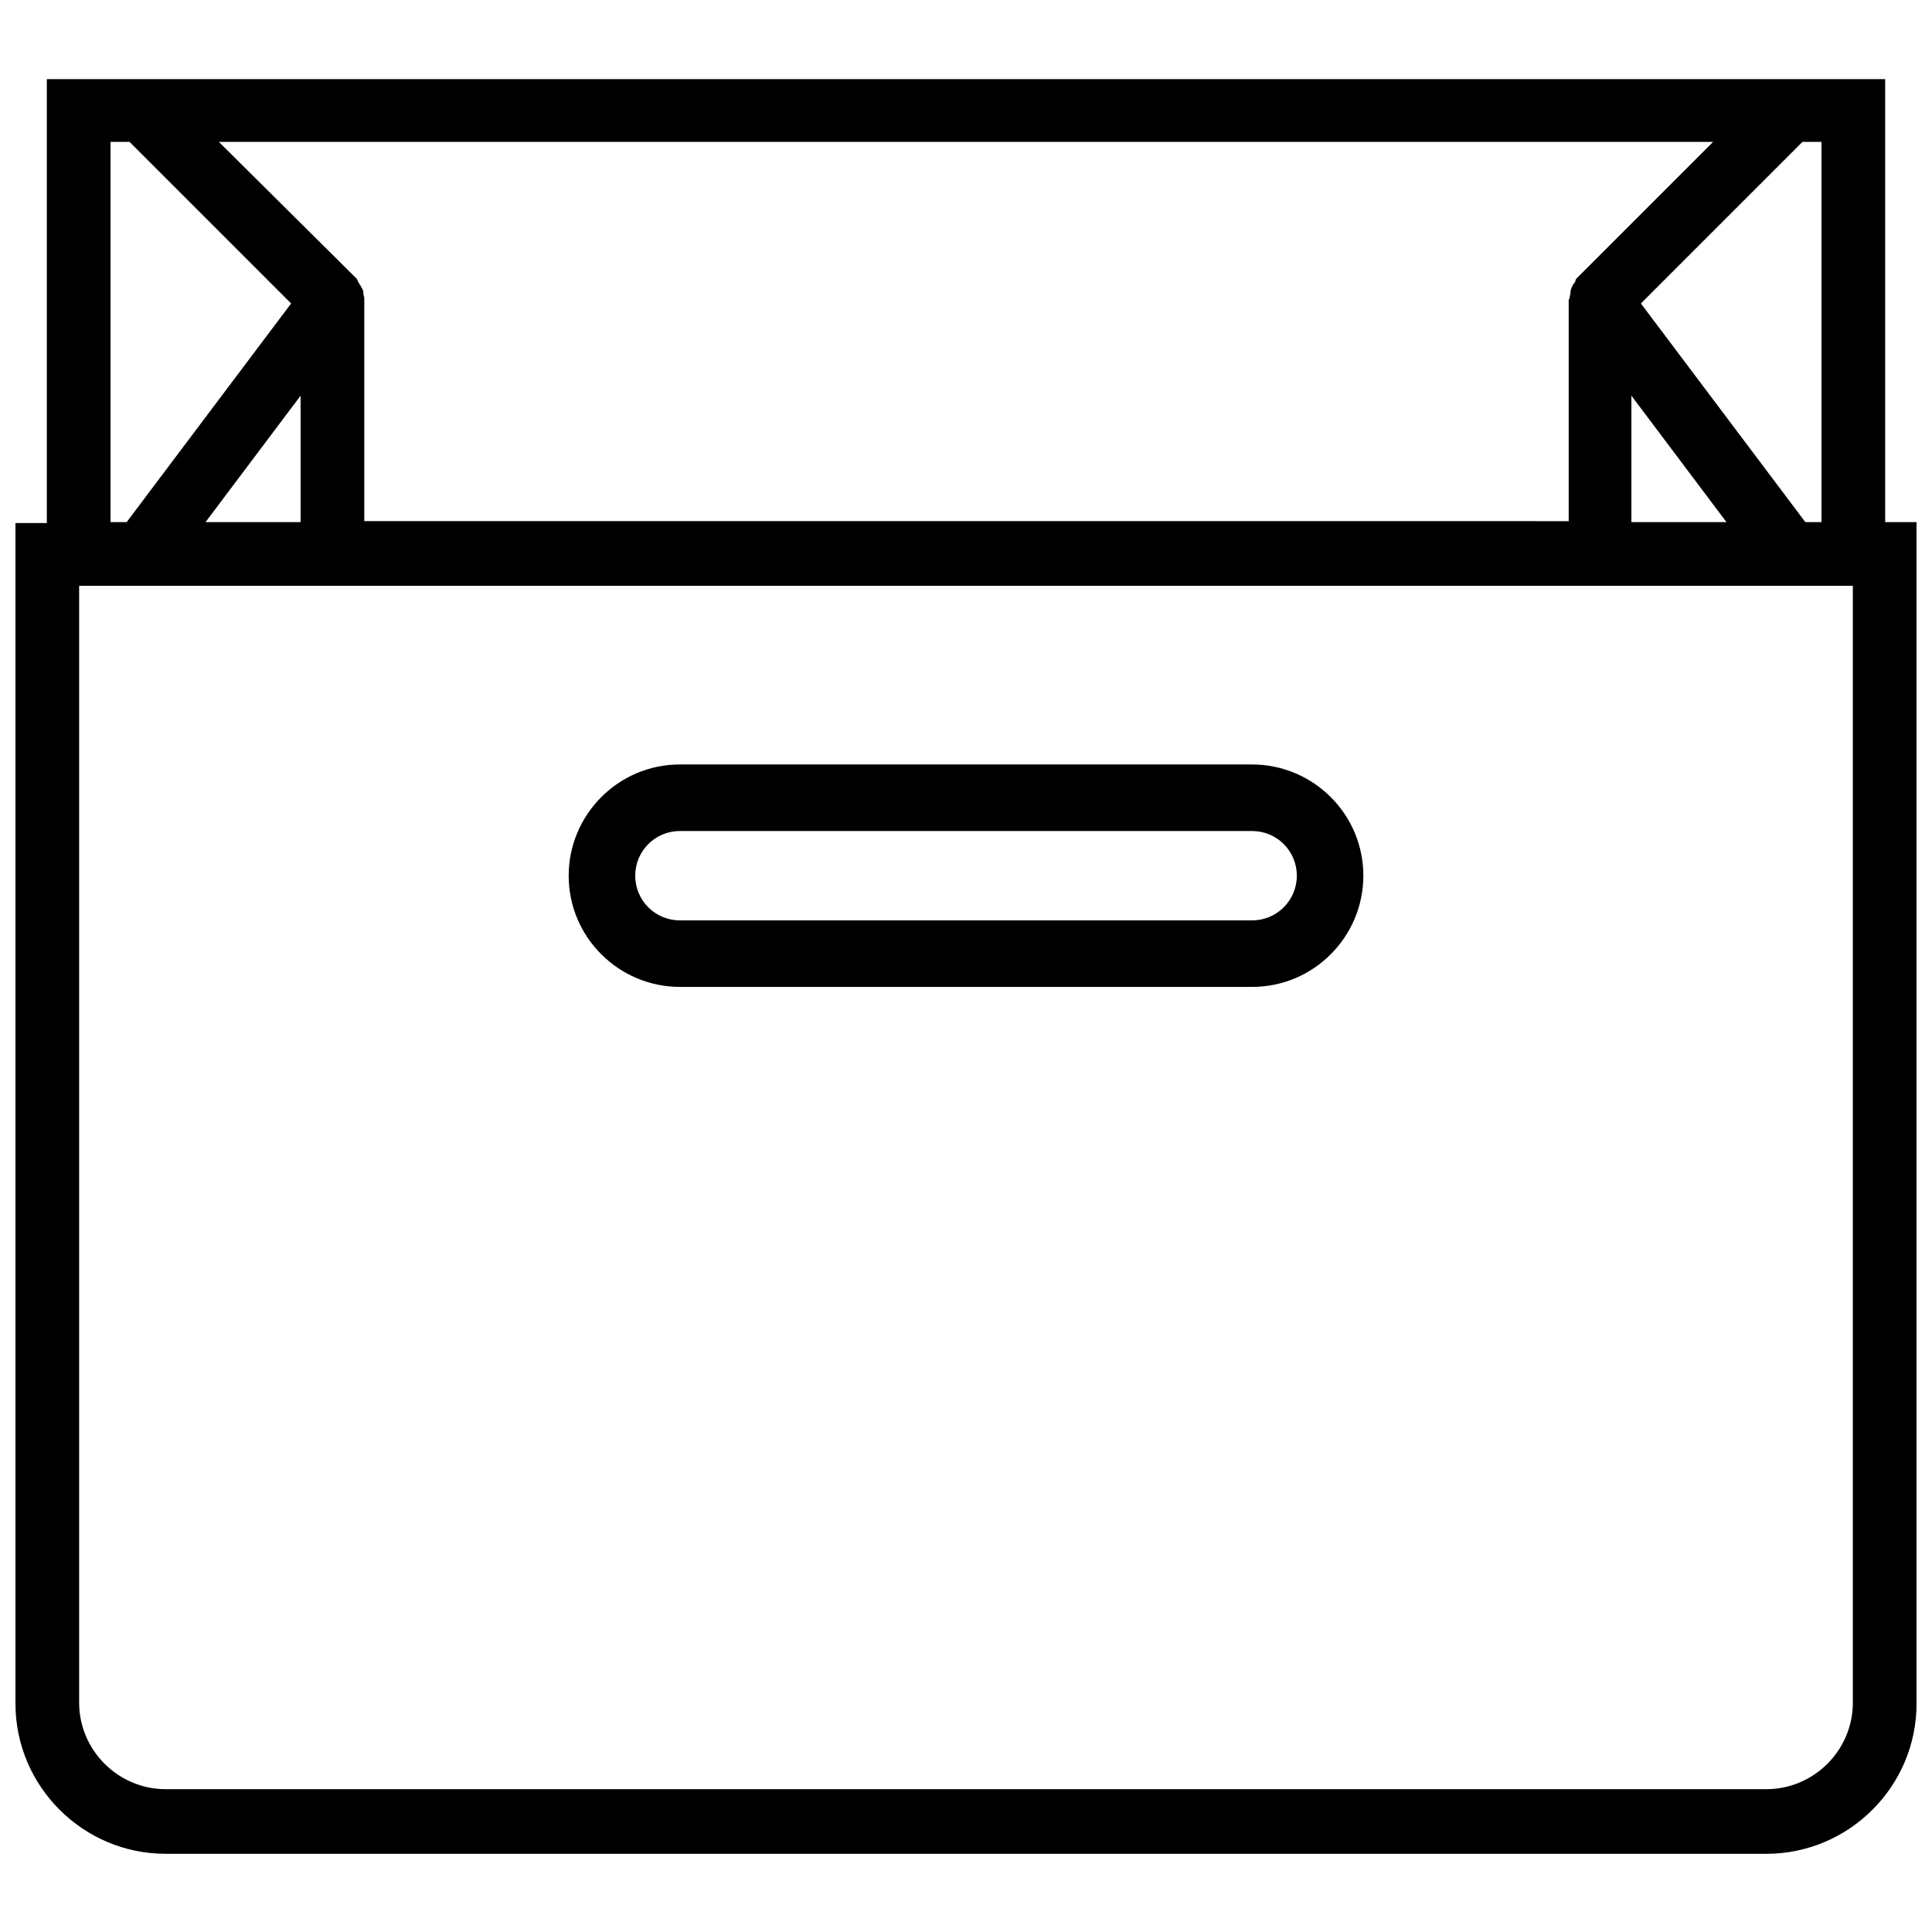
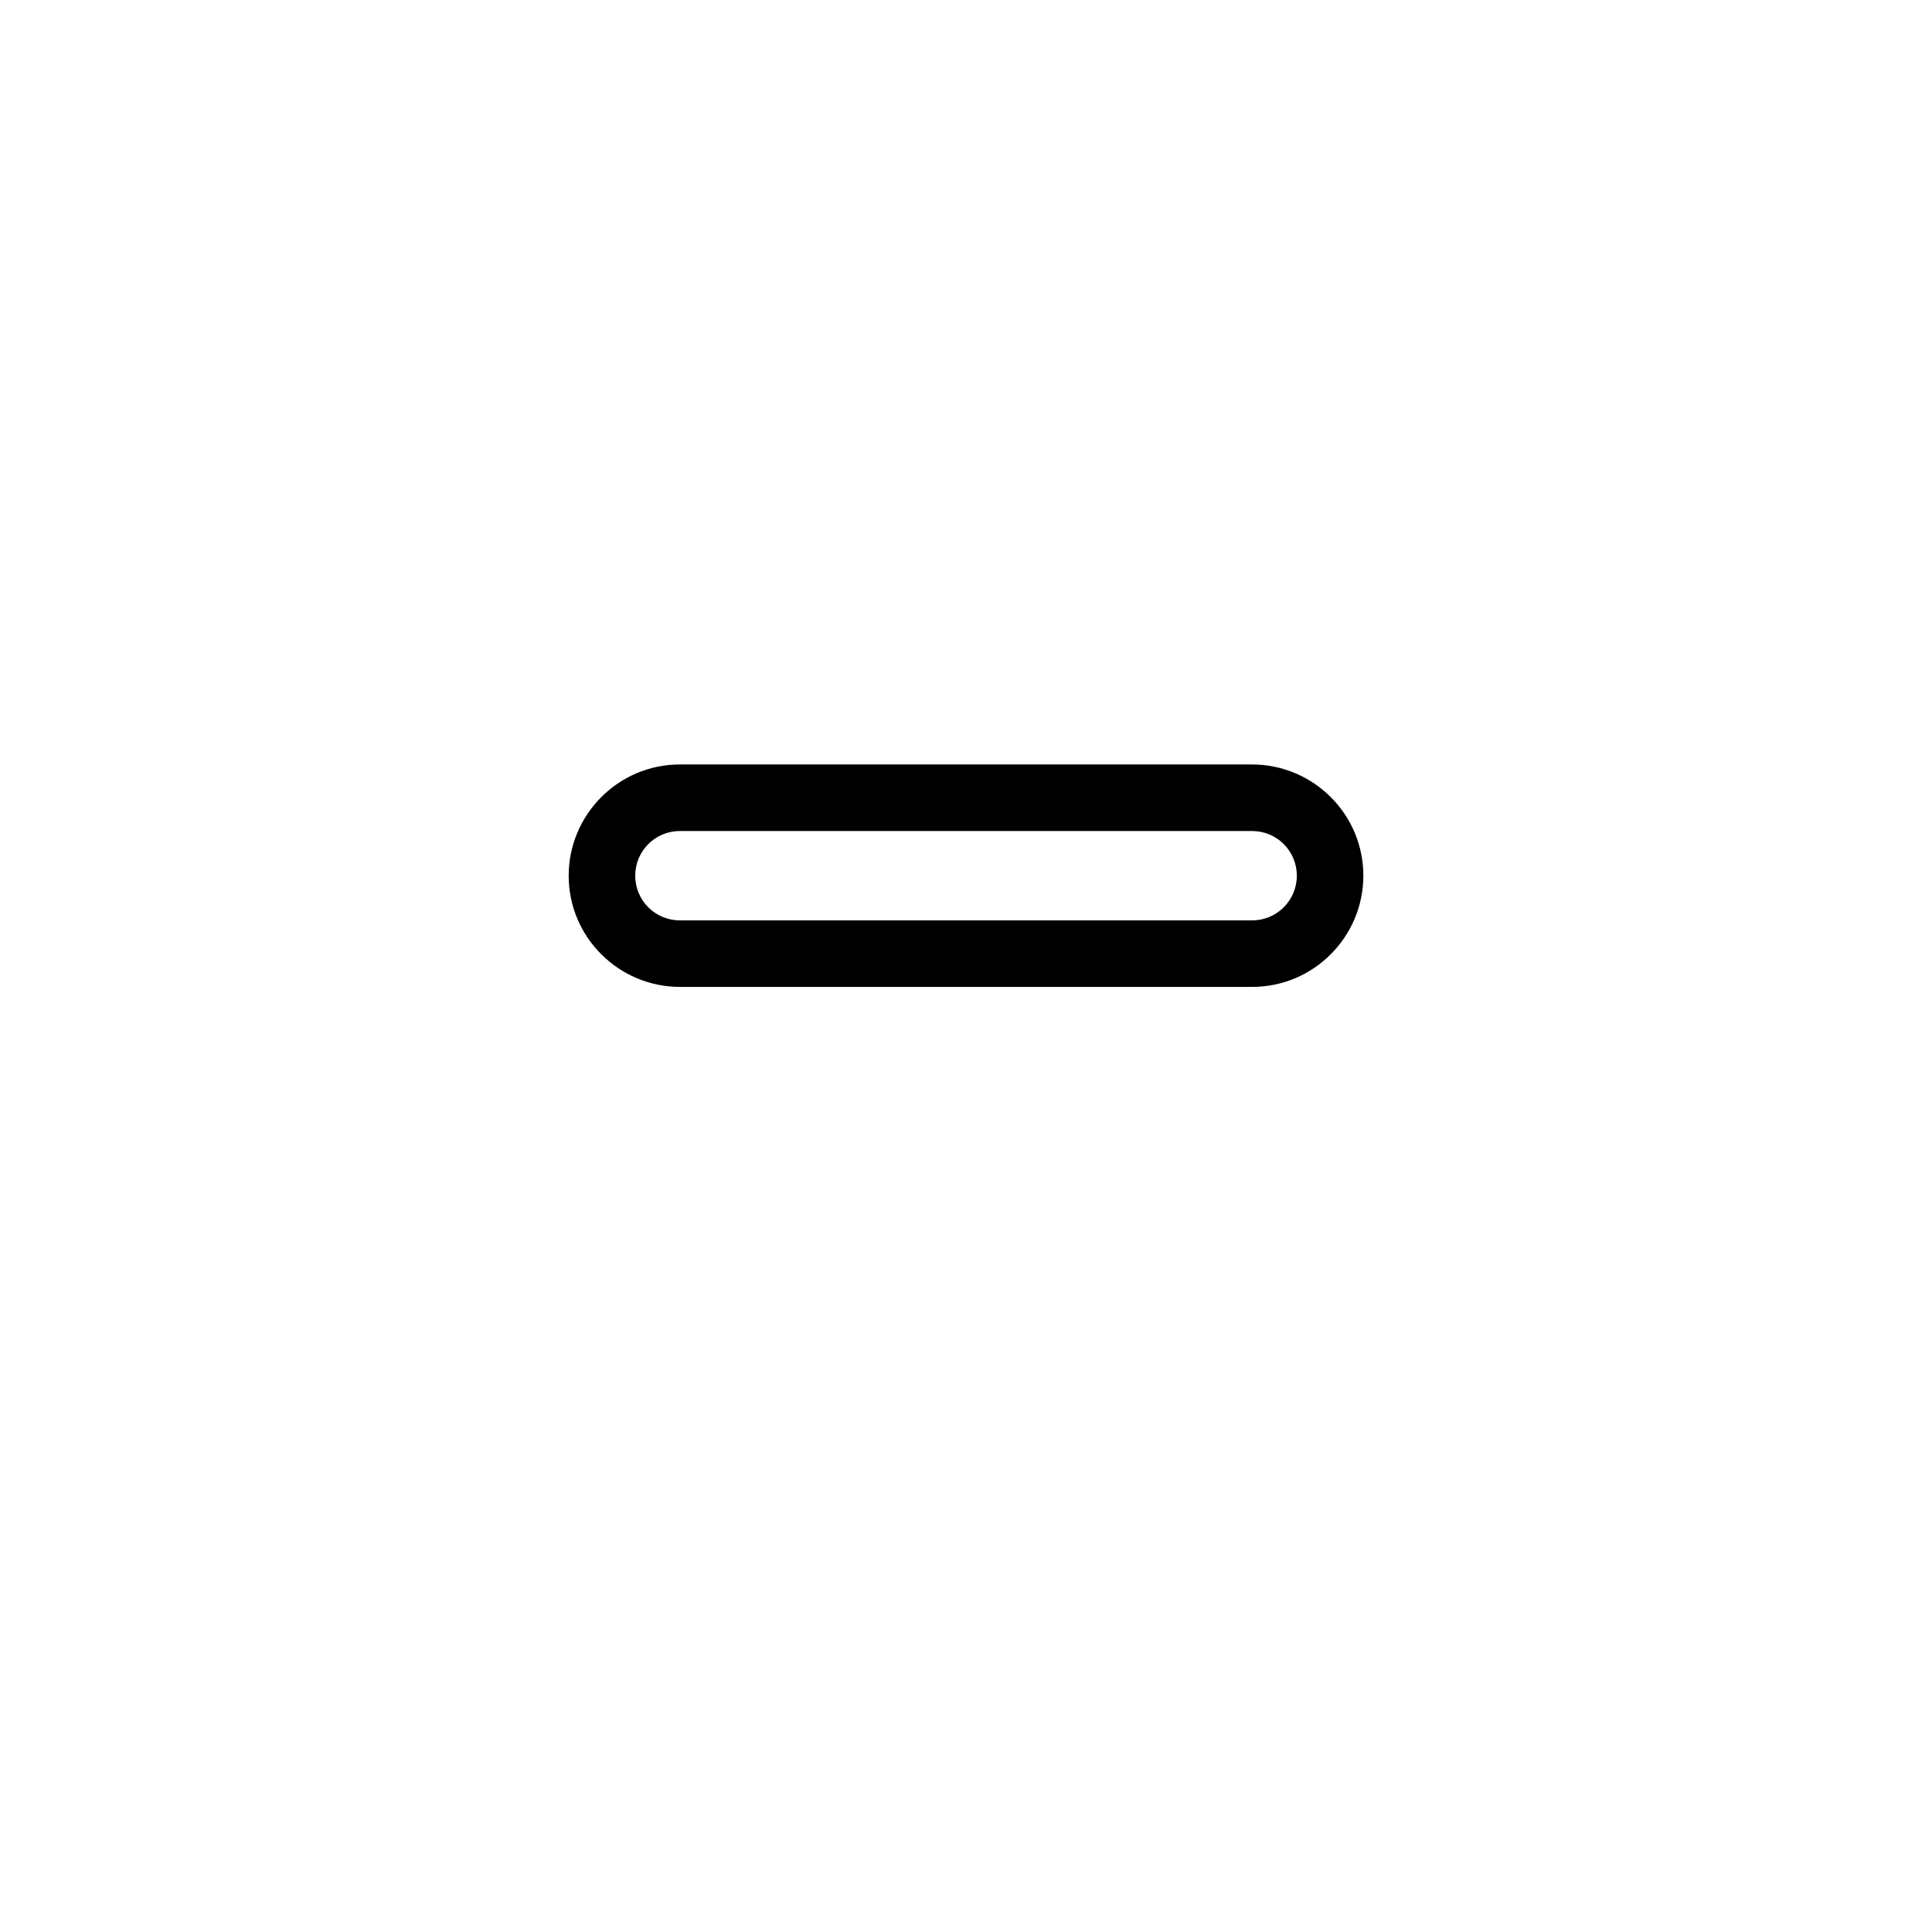
<svg xmlns="http://www.w3.org/2000/svg" width="800px" height="800px" version="1.1" viewBox="144 144 512 512">
  <defs>
    <clipPath id="a">
-       <path d="m148.09 164h503.81v472h-503.81z" />
-     </clipPath>
+       </clipPath>
  </defs>
  <g clip-path="url(#a)">
-     <path d="m643.59 282.36v-117.39h-487.18v117.64l-8.312-0.004v312.87c0 21.914 17.887 39.801 39.801 39.801h424.21c21.914 0 39.801-17.887 39.801-39.801v-313.12zm-21.16 0-43.578-57.938 42.824-42.824h5.039v100.76zm-381.89 0v-58.695-0.504c0-0.504-0.25-1.008-0.25-1.512 0-0.25 0-0.754-0.25-1.008 0-0.25-0.25-0.25-0.25-0.504-0.25-0.504-0.504-0.754-0.754-1.258-0.25-0.25-0.25-0.754-0.504-1.008l-36.535-36.273h396l-36.023 36.023c-0.25 0.25-0.504 0.504-0.504 1.008-0.25 0.504-0.754 0.754-0.754 1.258-0.25 0.25-0.25 0.25-0.25 0.504-0.25 0.25-0.25 0.754-0.25 1.008 0 0.504-0.25 1.008-0.25 1.512 0 0.25-0.25 0.504-0.25 0.504v58.695l-319.17-0.004zm-42.066 0 25.188-33.504v33.504zm377.86-33.504 25.191 33.504h-25.191zm-403.05-67.258h5.039l42.824 42.824-43.578 57.938h-4.285zm461.74 413.63c0 12.594-10.328 22.922-22.922 22.922h-424.21c-12.594 0-22.922-10.328-22.922-22.922v-295.99h470.05z" />
-   </g>
+     </g>
  <path d="m475.82 405.54h-151.64c-16.121 0-29.473-13.098-29.473-29.473 0-16.121 13.098-29.473 29.473-29.473h151.65c16.121 0 29.473 13.098 29.473 29.473-0.004 16.125-13.102 29.473-29.477 29.473zm-151.64-41.312c-6.551 0-11.84 5.289-11.84 11.84 0 6.551 5.289 11.84 11.84 11.84h151.65c6.551 0 11.84-5.289 11.84-11.84 0-6.551-5.289-11.84-11.84-11.84z" />
</svg>